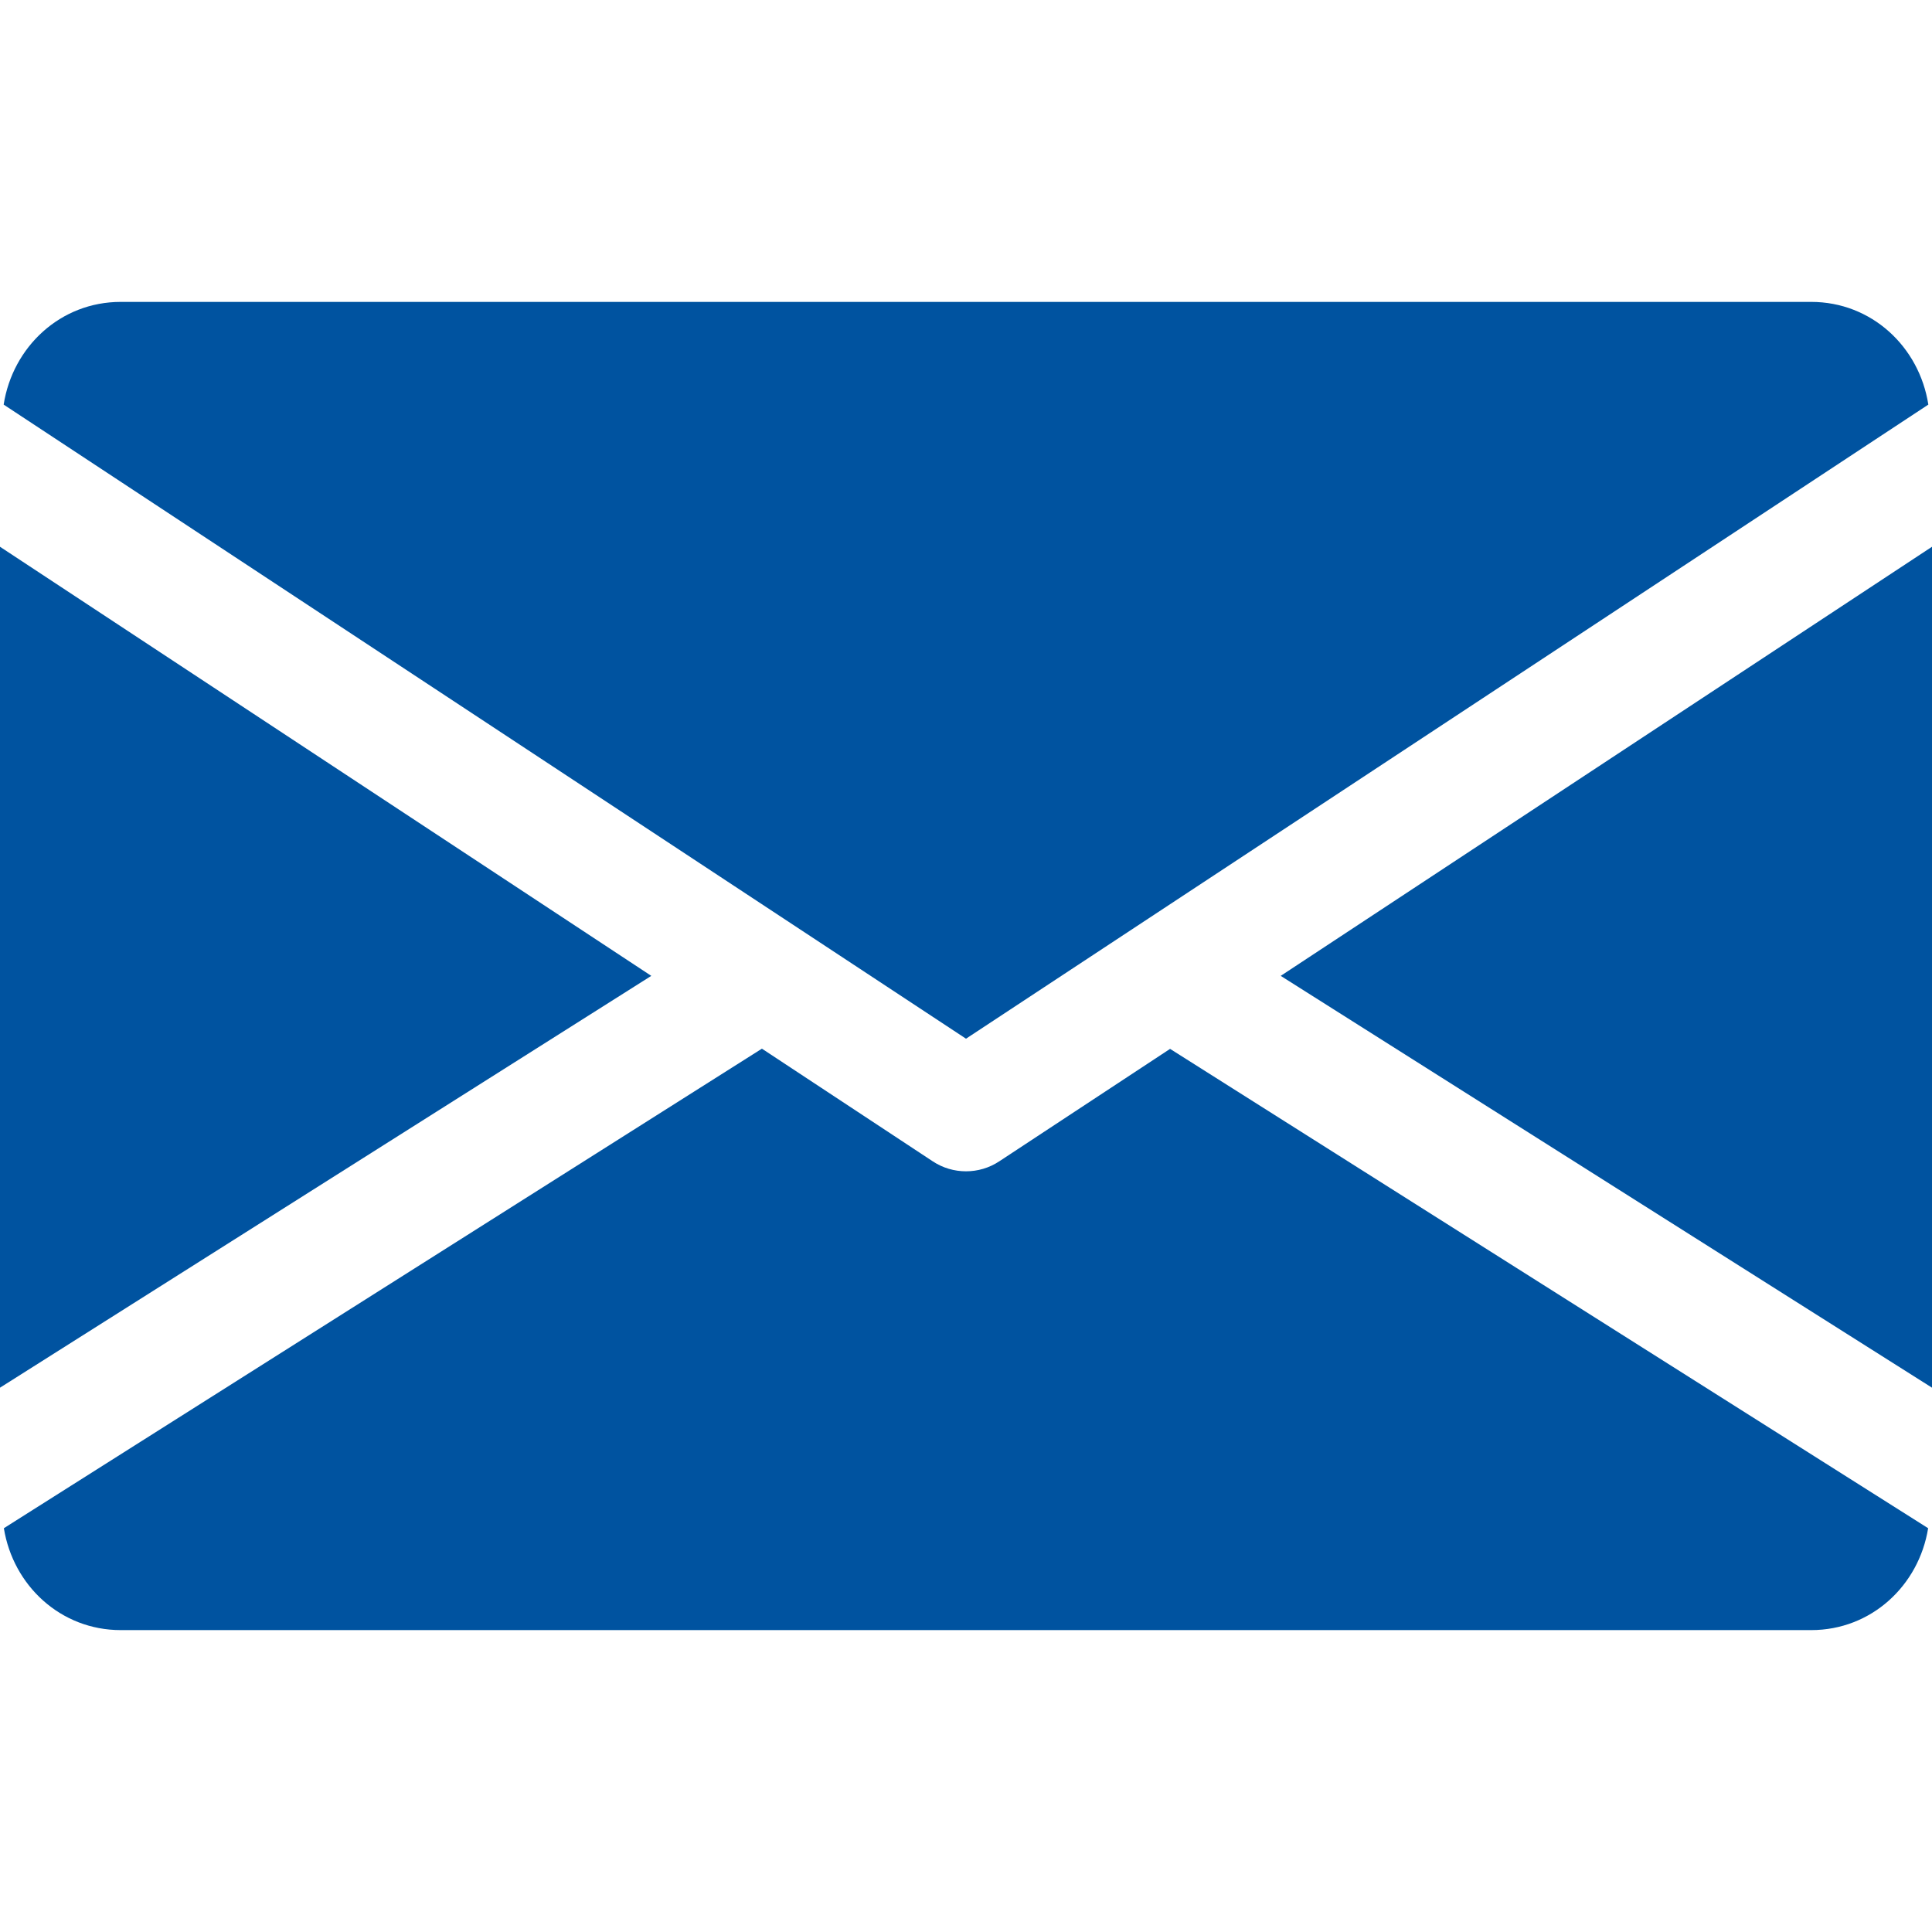
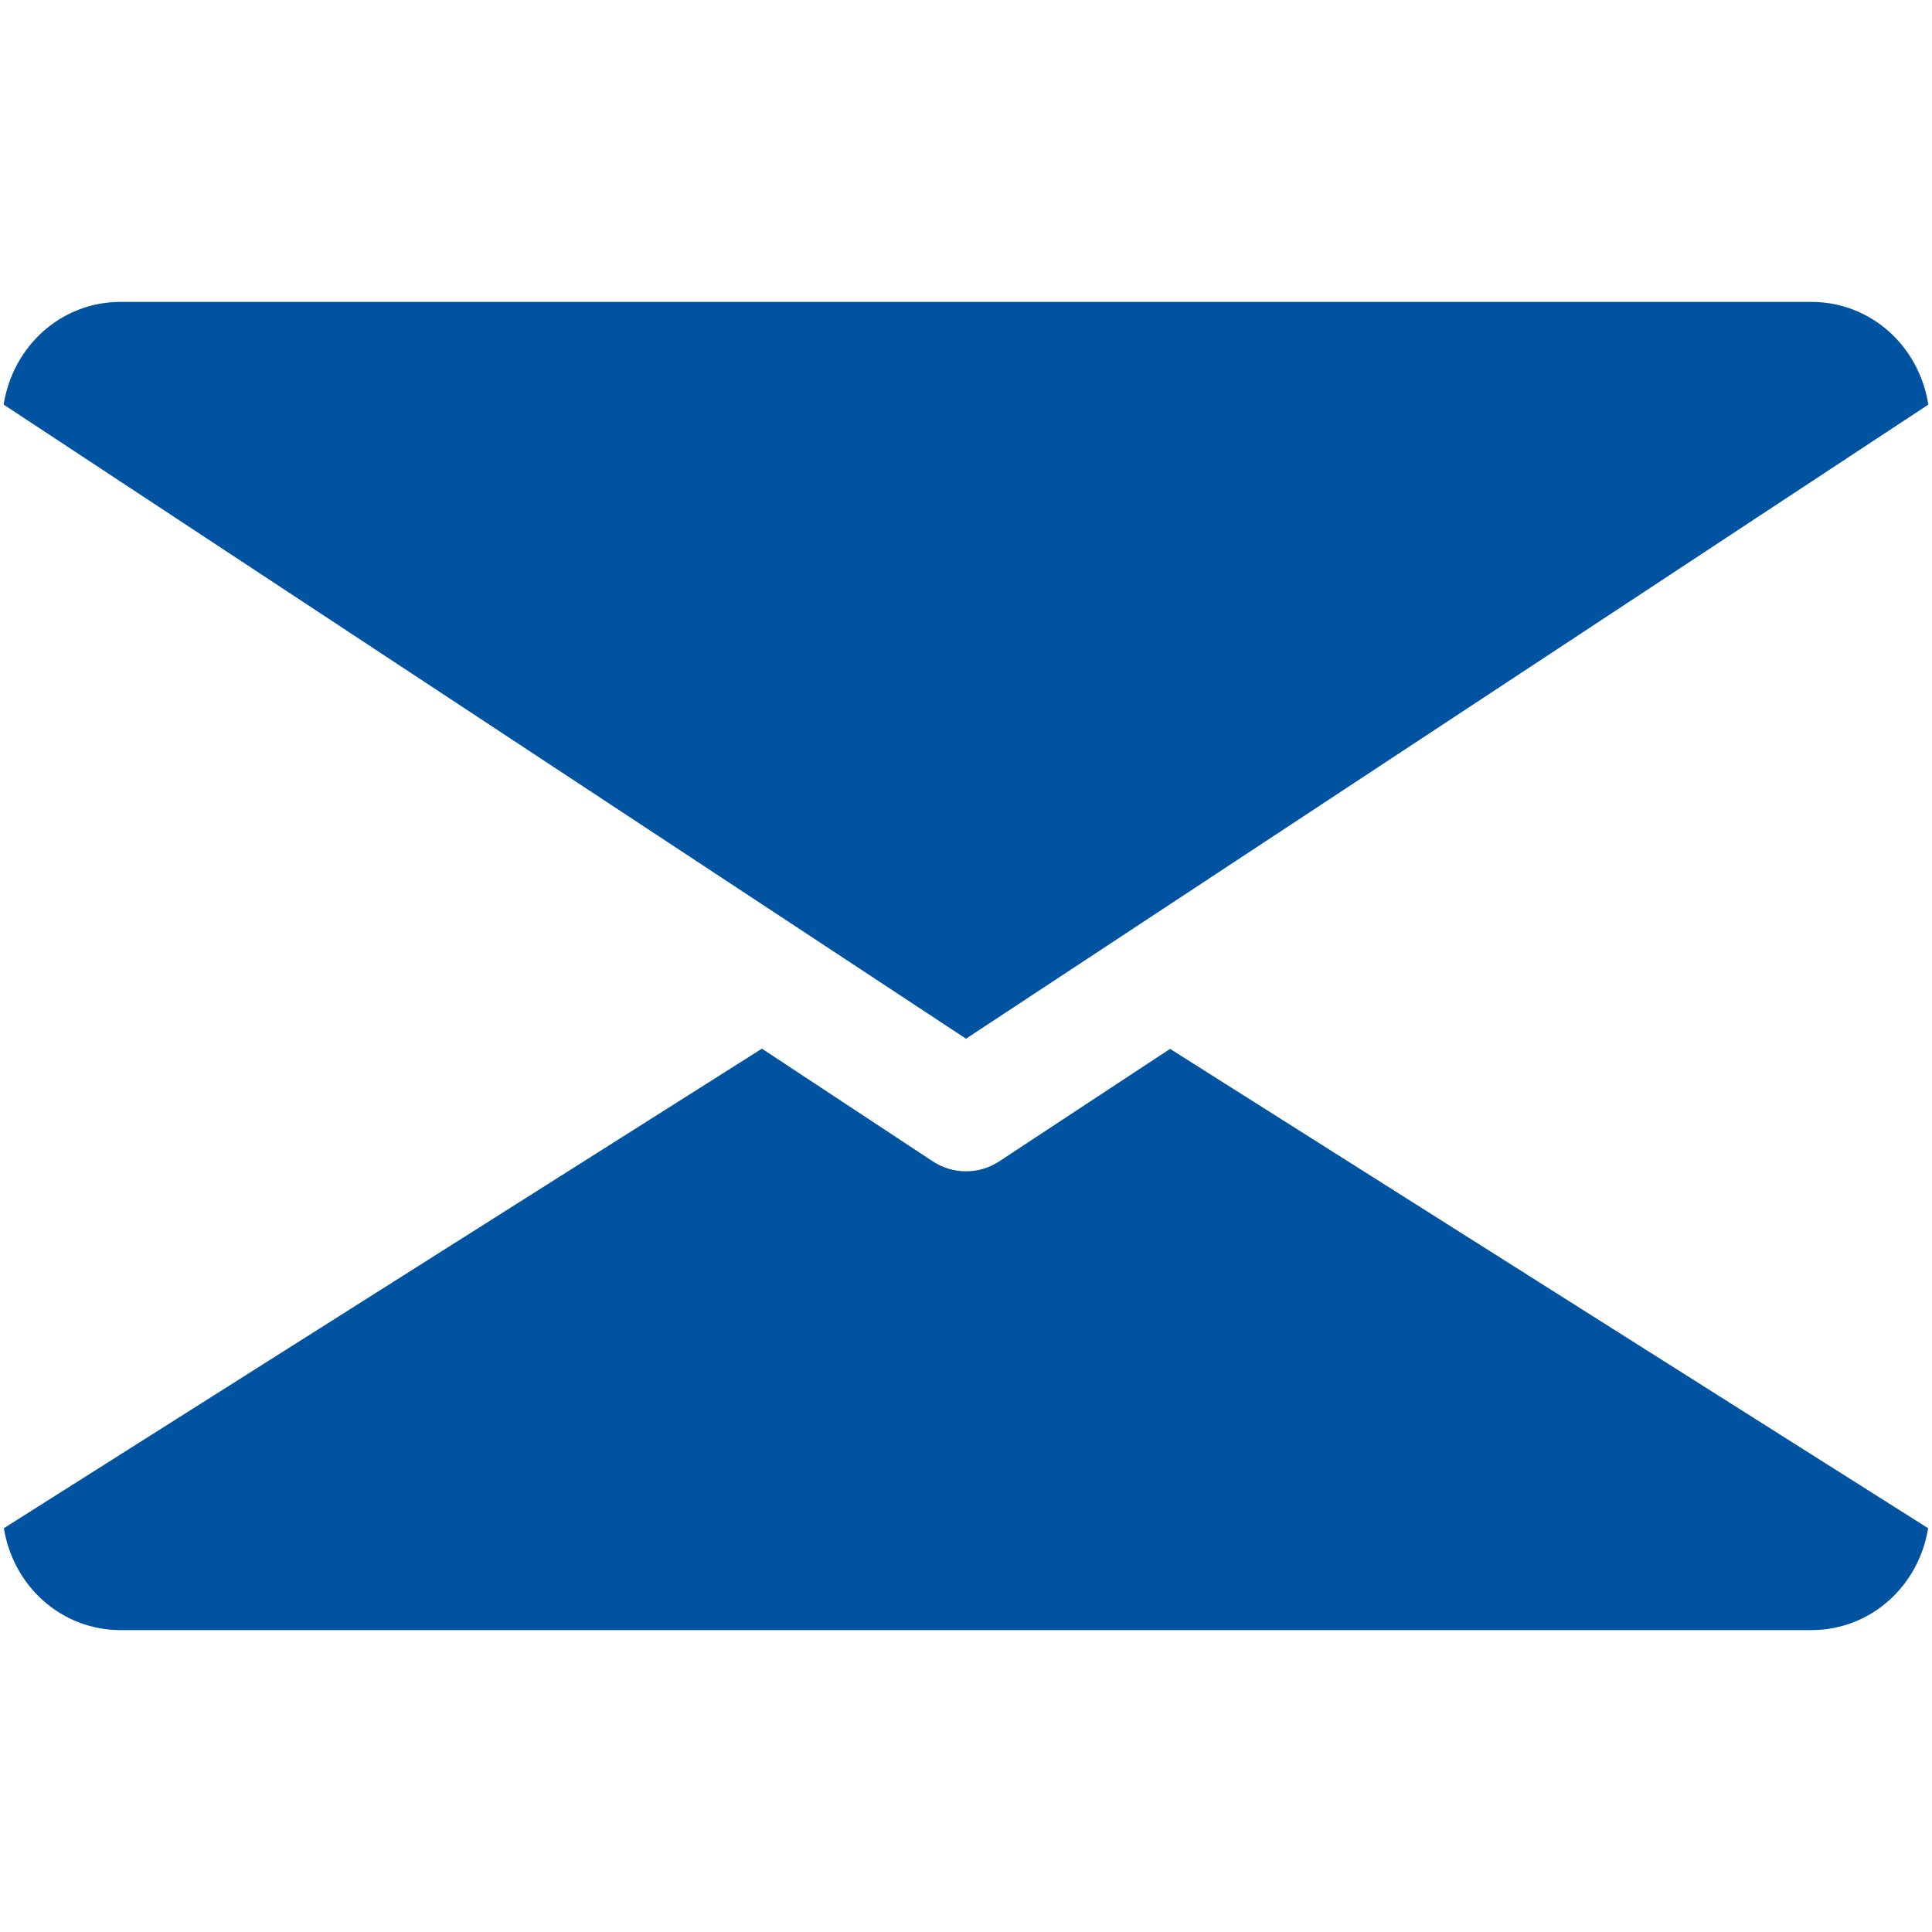
<svg xmlns="http://www.w3.org/2000/svg" width="19" height="19" viewBox="0 0 19 19" fill="none">
  <g clip-path="url(#clip0_4_341)">
-     <path d="M12.595 9.597L19 13.647V5.377L12.595 9.597Z" fill="#0053A0" />
-     <path d="M0 5.377V13.647L6.405 9.597L0 5.377Z" fill="#0053A0" />
    <path d="M17.812 2.969H1.187C0.595 2.969 0.125 3.41 0.036 3.979L9.5 10.215L18.964 3.979C18.875 3.41 18.405 2.969 17.812 2.969Z" fill="#0053A0" />
    <path d="M11.507 10.315L9.827 11.421C9.727 11.487 9.614 11.519 9.5 11.519C9.386 11.519 9.273 11.487 9.173 11.421L7.493 10.313L0.038 15.029C0.129 15.593 0.597 16.031 1.187 16.031H17.812C18.403 16.031 18.871 15.593 18.962 15.029L11.507 10.315Z" fill="#0053A0" />
  </g>
  <defs>
    <clipPath id="clip0_4_341">
      <rect width="19" height="19" fill="white" />
    </clipPath>
  </defs>
</svg>